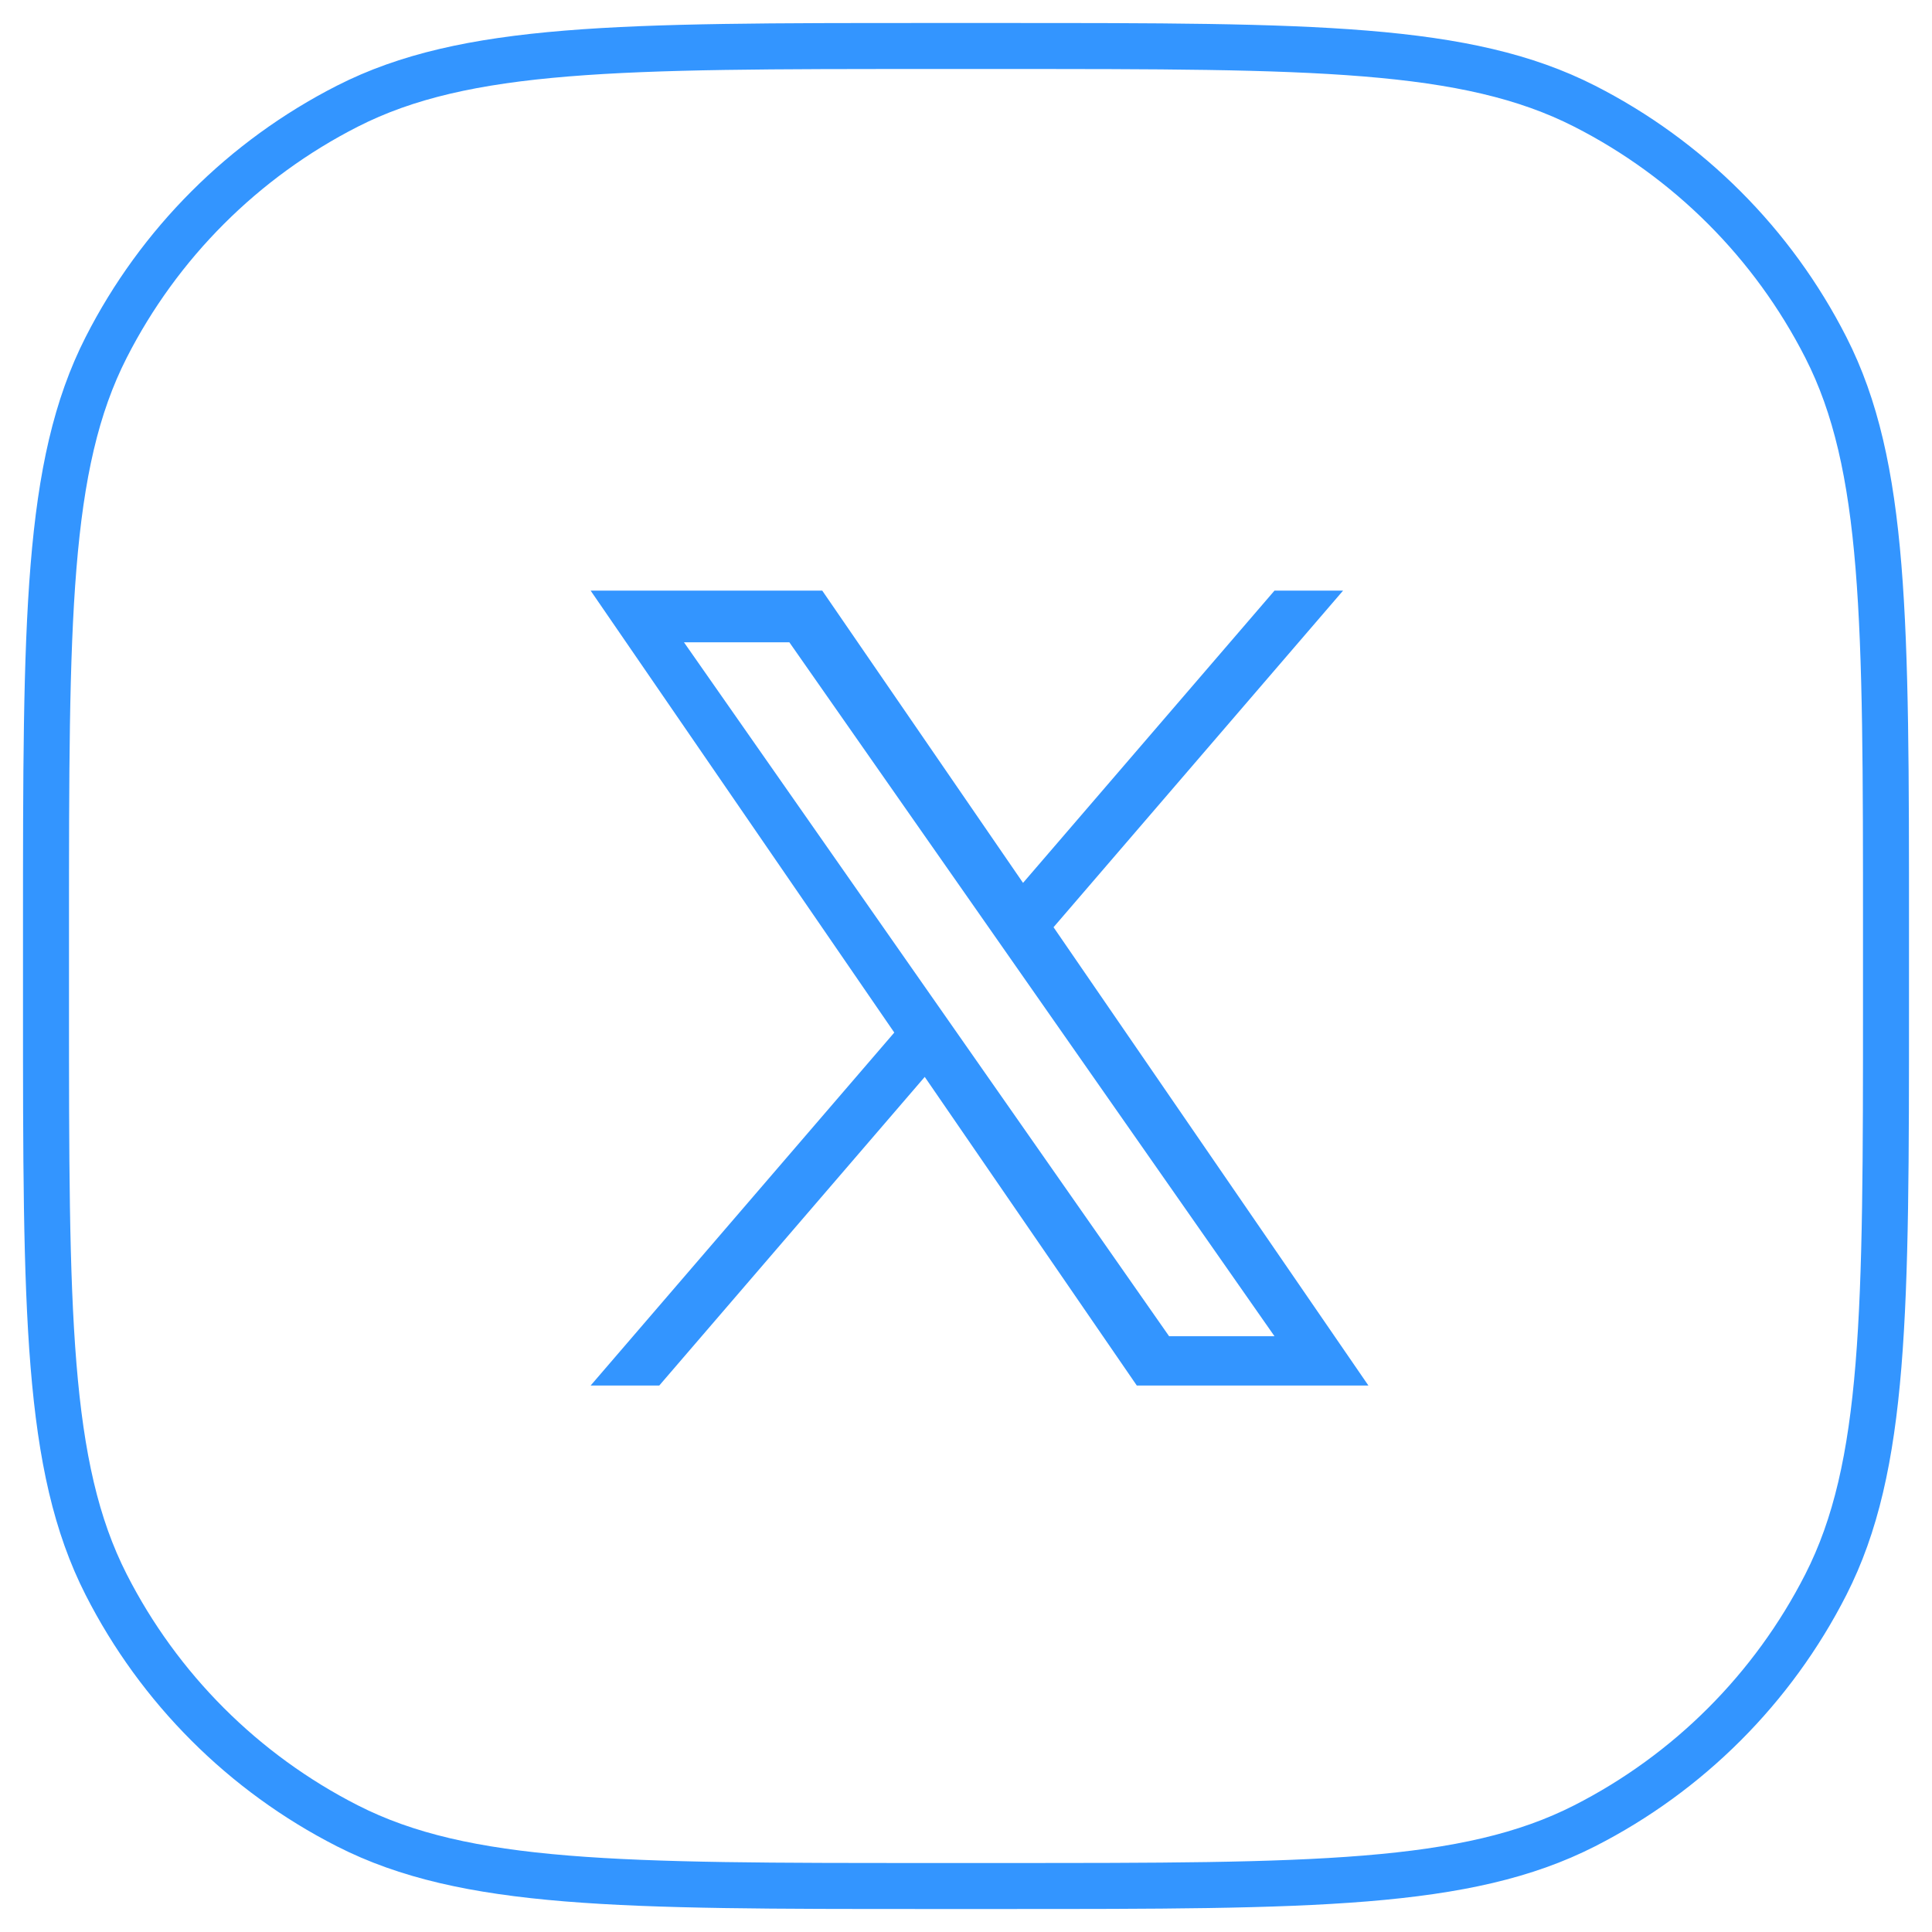
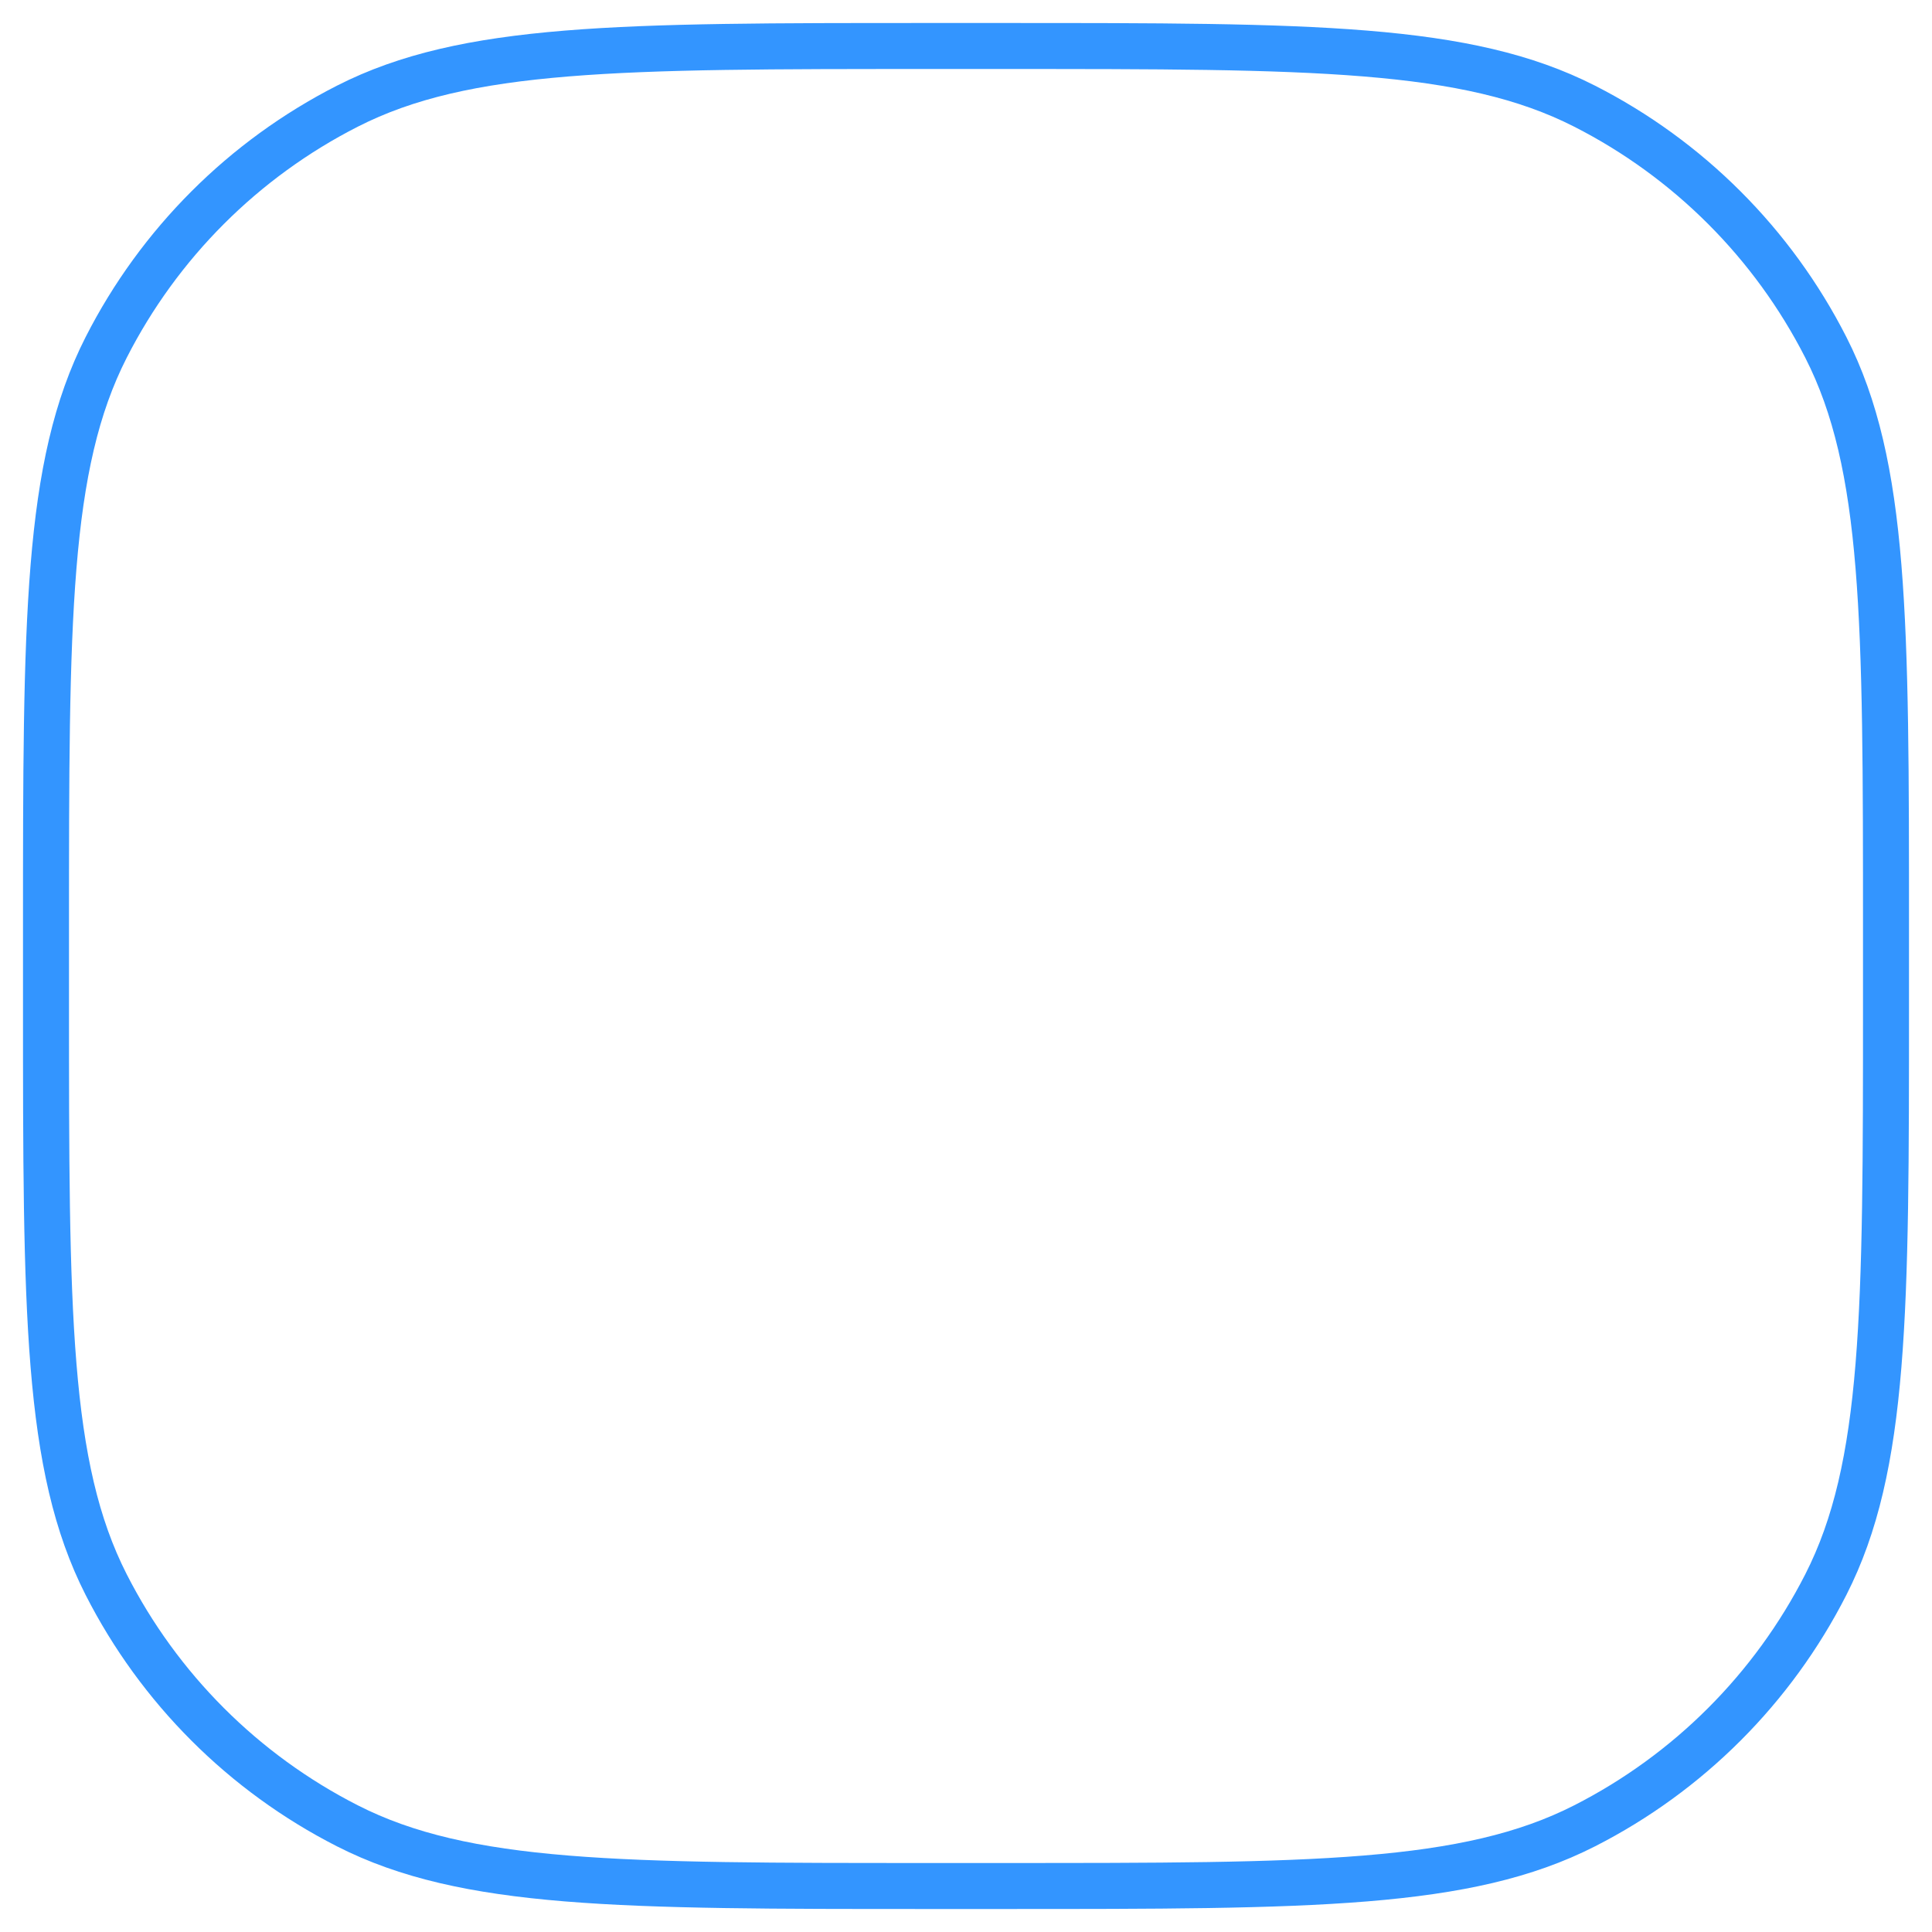
<svg xmlns="http://www.w3.org/2000/svg" width="42" height="42" viewBox="0 0 42 42" fill="none">
  <path d="M1 20.2C1 13.479 1 10.119 2.308 7.552C3.458 5.294 5.294 3.458 7.552 2.308C10.119 1 13.479 1 20.2 1H21.8C28.521 1 31.881 1 34.448 2.308C36.706 3.458 38.542 5.294 39.692 7.552C41 10.119 41 13.479 41 20.2V21.8C41 28.521 41 31.881 39.692 34.448C38.542 36.706 36.706 38.542 34.448 39.692C31.881 41 28.521 41 21.8 41H20.2C13.479 41 10.119 41 7.552 39.692C5.294 38.542 3.458 36.706 2.308 34.448C1 31.881 1 28.521 1 21.8V20.2Z" stroke="#3395FF" />
  <g clip-path="url(#clip0_3979_10155)">
    <g clip-path="url(#clip1_3979_10155)">
      <g clip-path="url(#clip2_3979_10155)">
        <path d="M22.903 20.157L29.197 12.84H27.706L22.24 19.193L17.875 12.84H12.84L19.441 22.447L12.84 30.12H14.332L20.103 23.411L24.713 30.12H29.748L22.903 20.157ZM14.869 13.963H17.16L27.706 29.048H25.415L14.869 13.963Z" fill="#3395FF" />
      </g>
    </g>
  </g>
  <defs>
    <clipPath id="clip0_3979_10155">
      <rect x="9" y="9" width="24" height="24" fill="white" />
    </clipPath>
    <clipPath id="clip1_3979_10155">
-       <rect width="24" height="24" fill="white" transform="translate(9 9)" />
-     </clipPath>
+       </clipPath>
    <clipPath id="clip2_3979_10155">
-       <rect width="24" height="24" fill="white" transform="translate(9 9)" />
-     </clipPath>
+       </clipPath>
  </defs>
</svg>